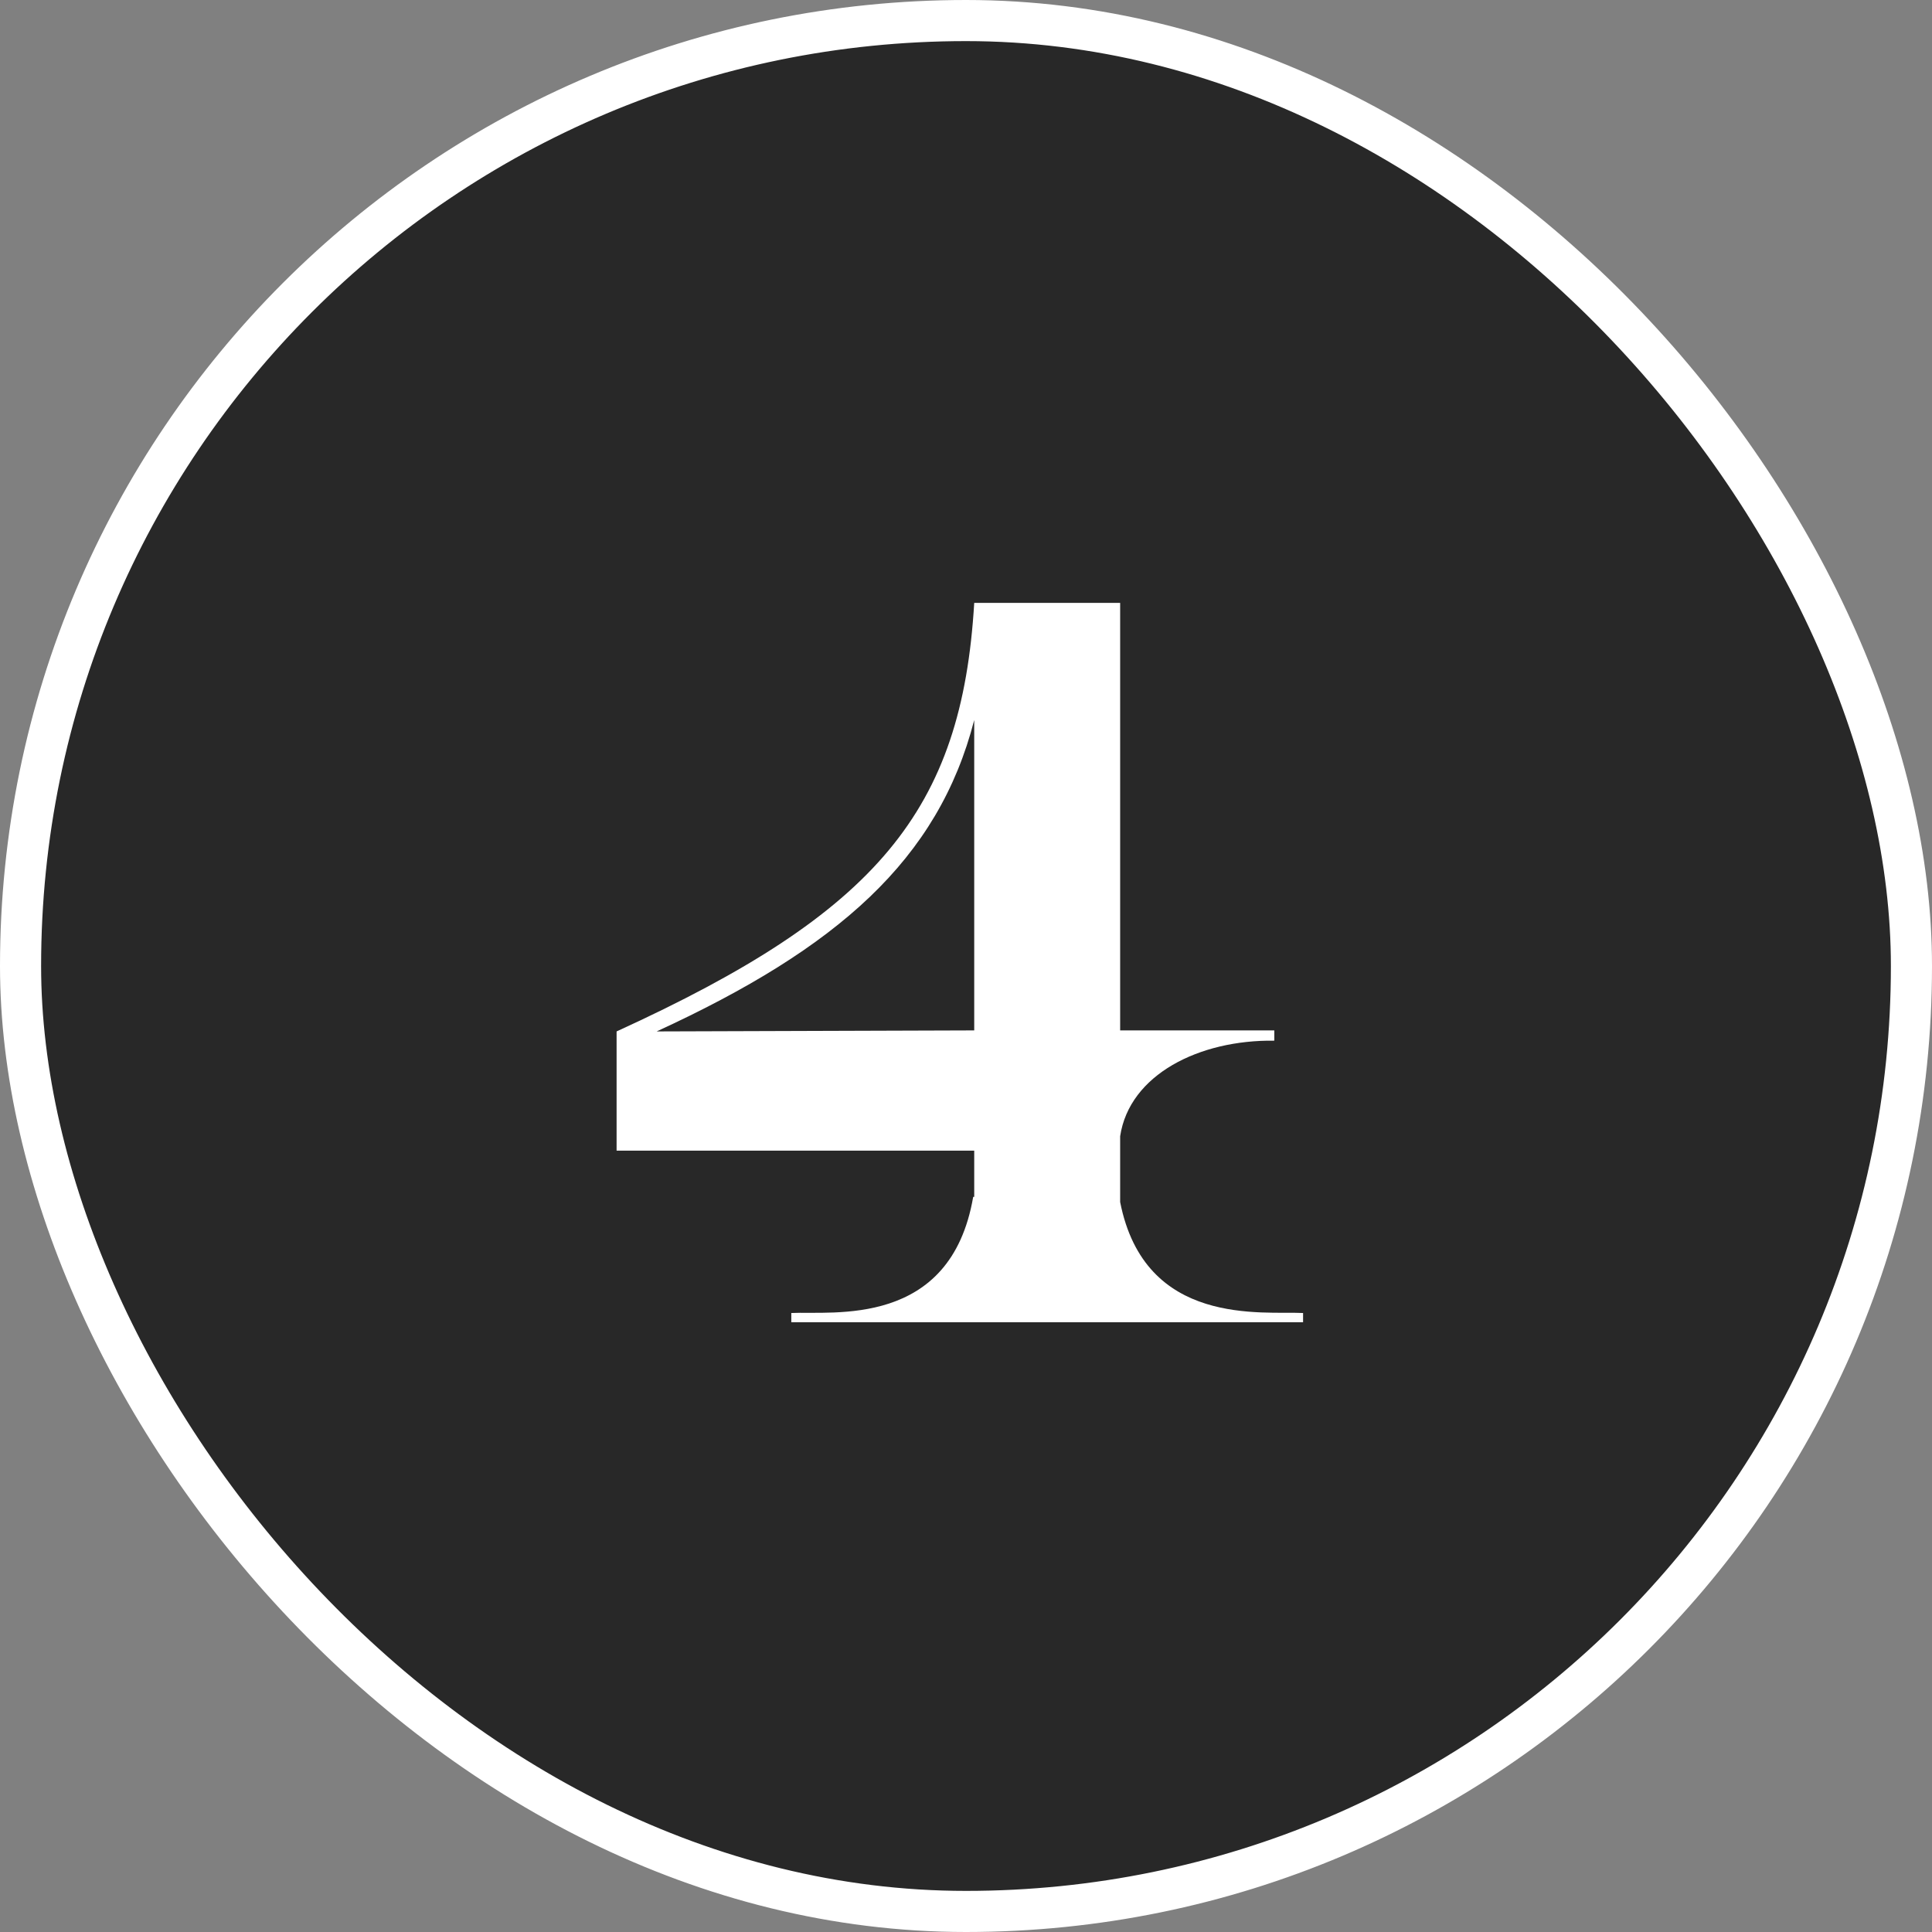
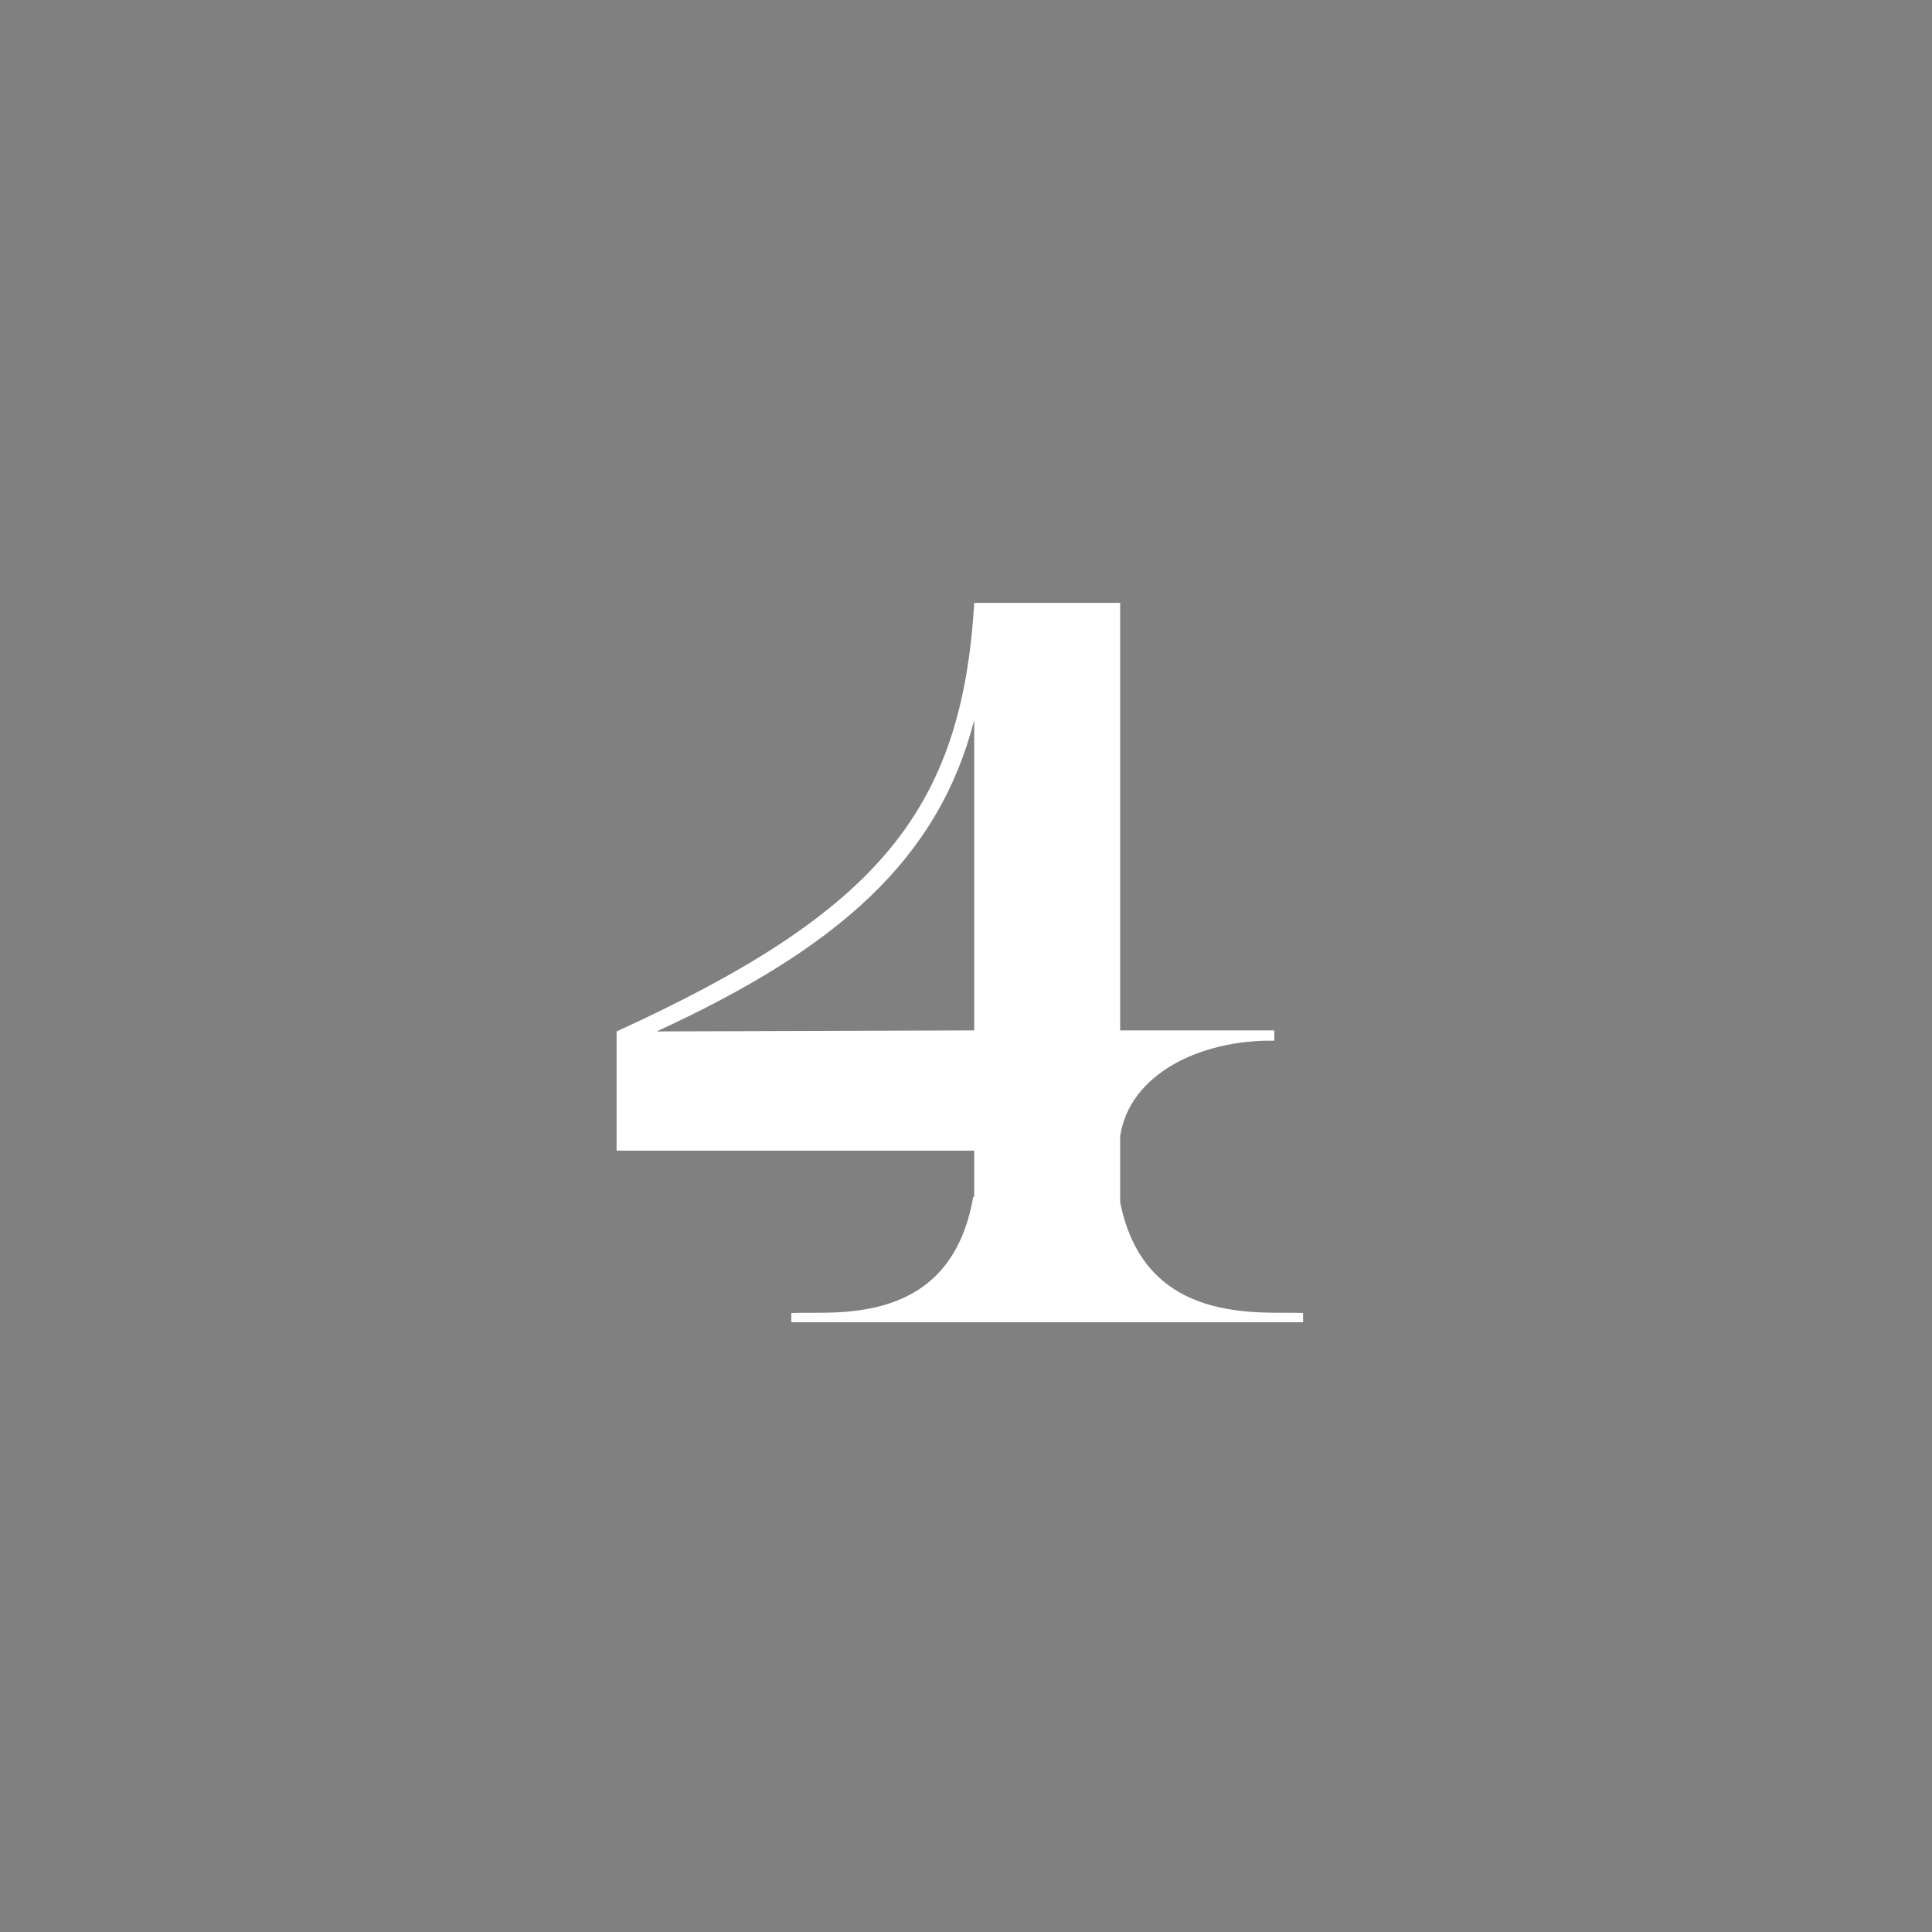
<svg xmlns="http://www.w3.org/2000/svg" width="141" height="141" viewBox="0 0 141 141" fill="none">
  <rect x="0" y="0" width="141" height="141" fill="#808080" stroke="none" />
-   <rect x="1.5" y="1.5" width="138" height="138" rx="69" fill="#282828" stroke="white" stroke-width="3" />
  <path d="M45 83.975V75.275C64.05 66.575 70.2 59.15 71.1 44H81.75V75.2H93V75.95C87.525 75.875 82.425 78.425 81.75 82.925V87.725C83.55 96.875 92.175 95.675 95.1 95.825V96.5H57.75V95.825C60.75 95.675 69.375 96.95 71.025 87.35H71.1V83.975H45ZM47.925 75.275L71.1 75.2V52.55C68.475 62.75 61.125 69.2 47.925 75.275Z" fill="white" />
</svg>